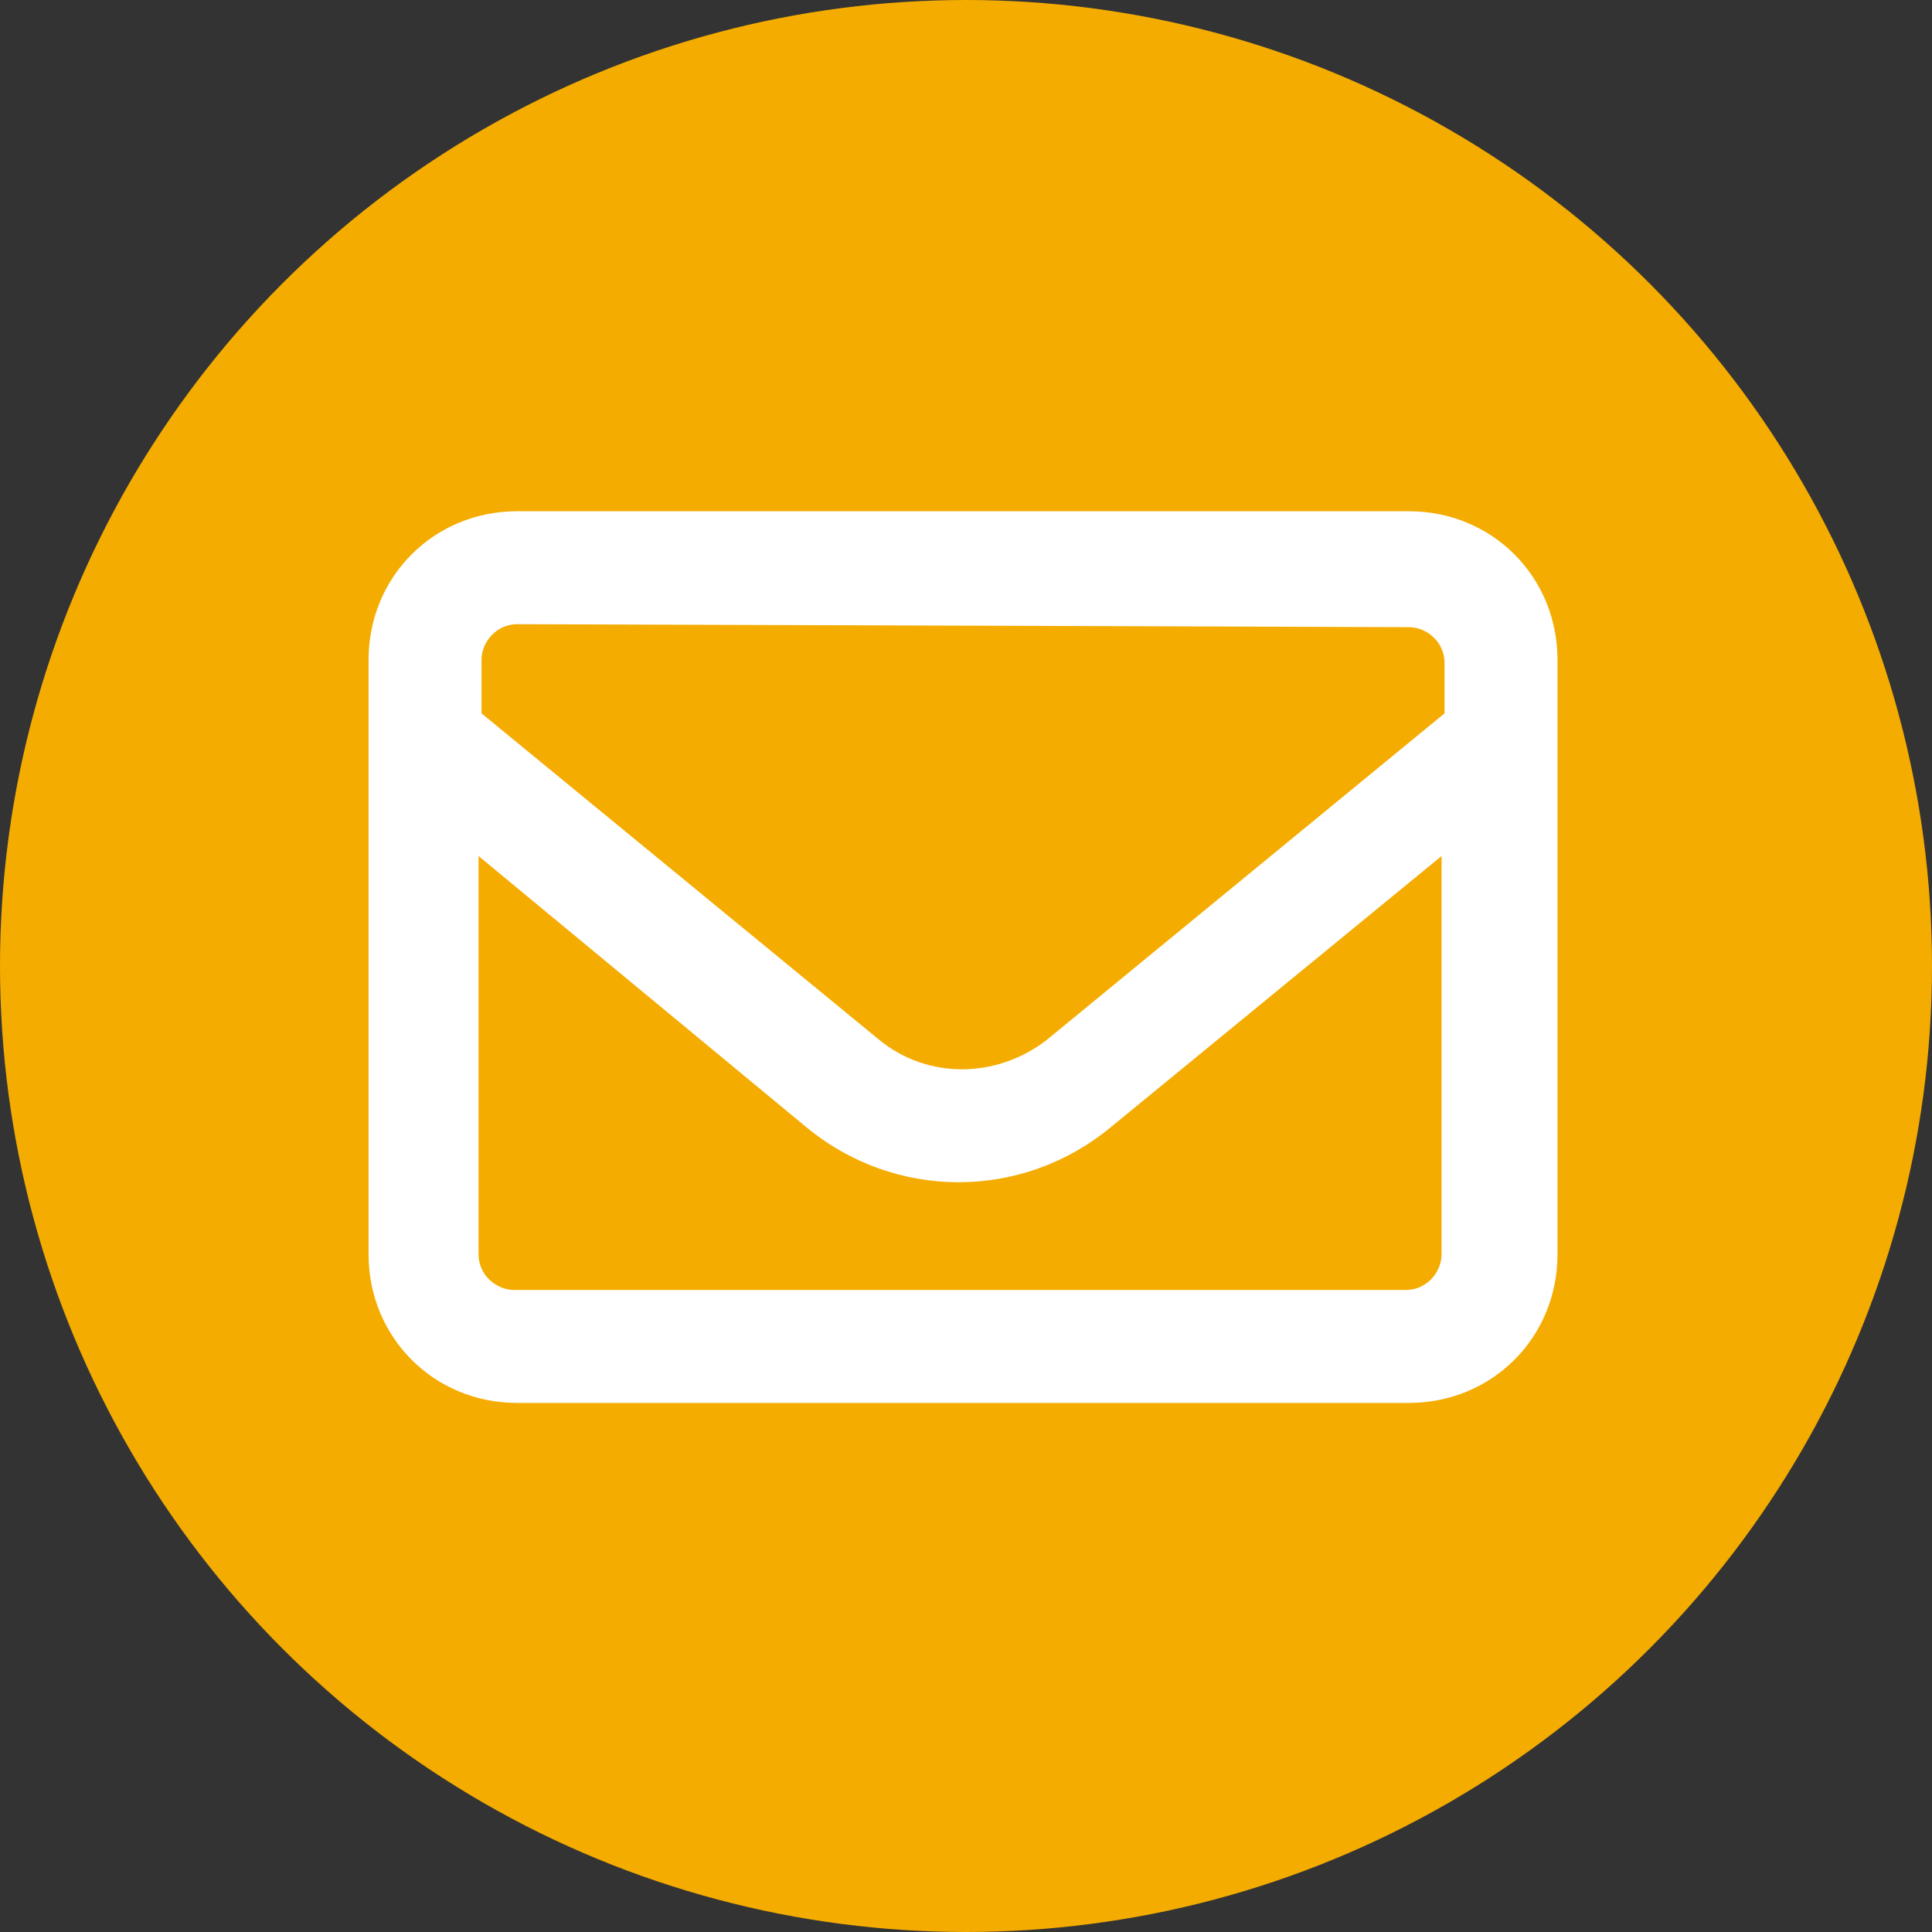
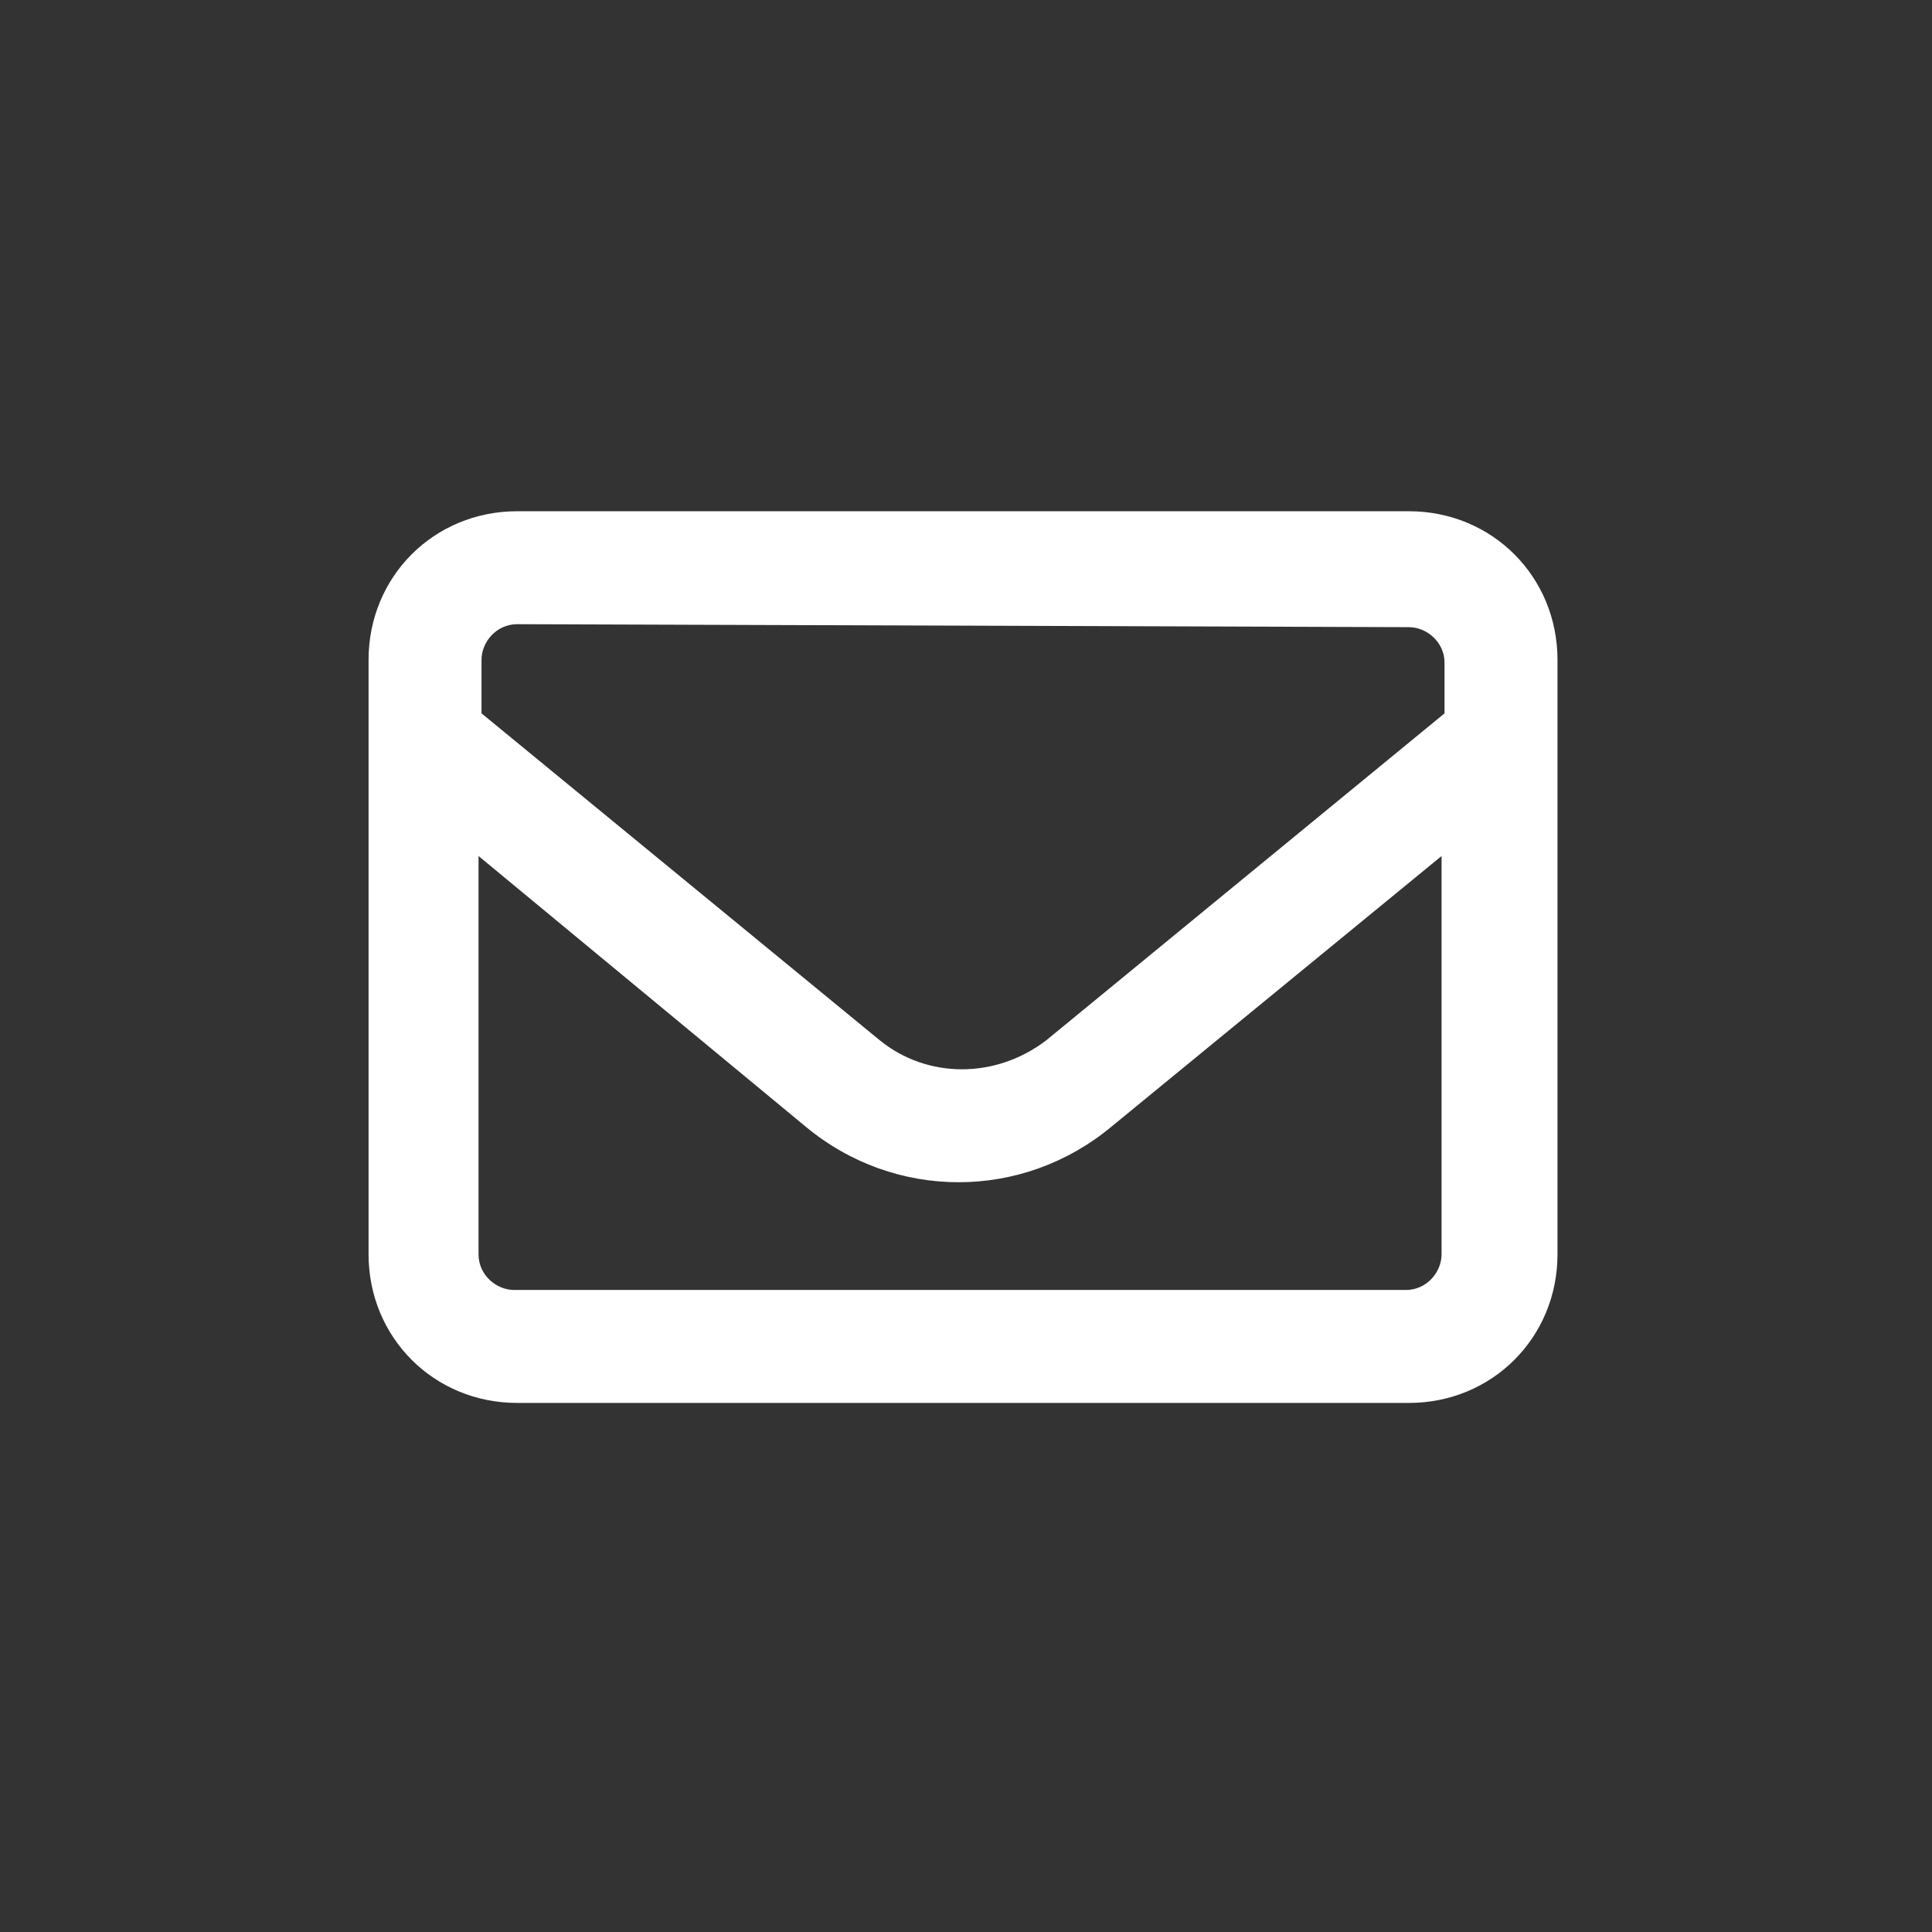
<svg xmlns="http://www.w3.org/2000/svg" version="1.1" id="レイヤー_1" x="0px" y="0px" viewBox="0 0 65 65" style="enable-background:new 0 0 65 65;" xml:space="preserve">
  <rect x="0" y="0" width="65" height="65" fill="#333333" stroke="none" />
  <style type="text/css">
	.st0{fill:#F4AC00;}
	.st1{fill:#FFFFFF;}
</style>
  <g>
-     <circle class="st0" cx="32.5" cy="32.5" r="32.5" />
-   </g>
+     </g>
  <path class="st1" d="M17.4,21c-0.7,0-1.2,0.6-1.2,1.2V24l13.4,11c1.6,1.3,3.9,1.3,5.6,0l13.4-11v-1.7c0-0.7-0.6-1.2-1.2-1.2L17.4,21  L17.4,21z M16.1,28.8v13.4c0,0.7,0.6,1.2,1.2,1.2h30c0.7,0,1.2-0.6,1.2-1.2V28.8l-11.1,9.1c-3,2.5-7.3,2.5-10.3,0L16.1,28.8z   M12.4,22.2c0-2.8,2.2-5,5-5h30c2.8,0,5,2.2,5,5v20c0,2.8-2.2,5-5,5h-30c-2.8,0-5-2.2-5-5C12.4,42.2,12.4,22.2,12.4,22.2z" />
</svg>